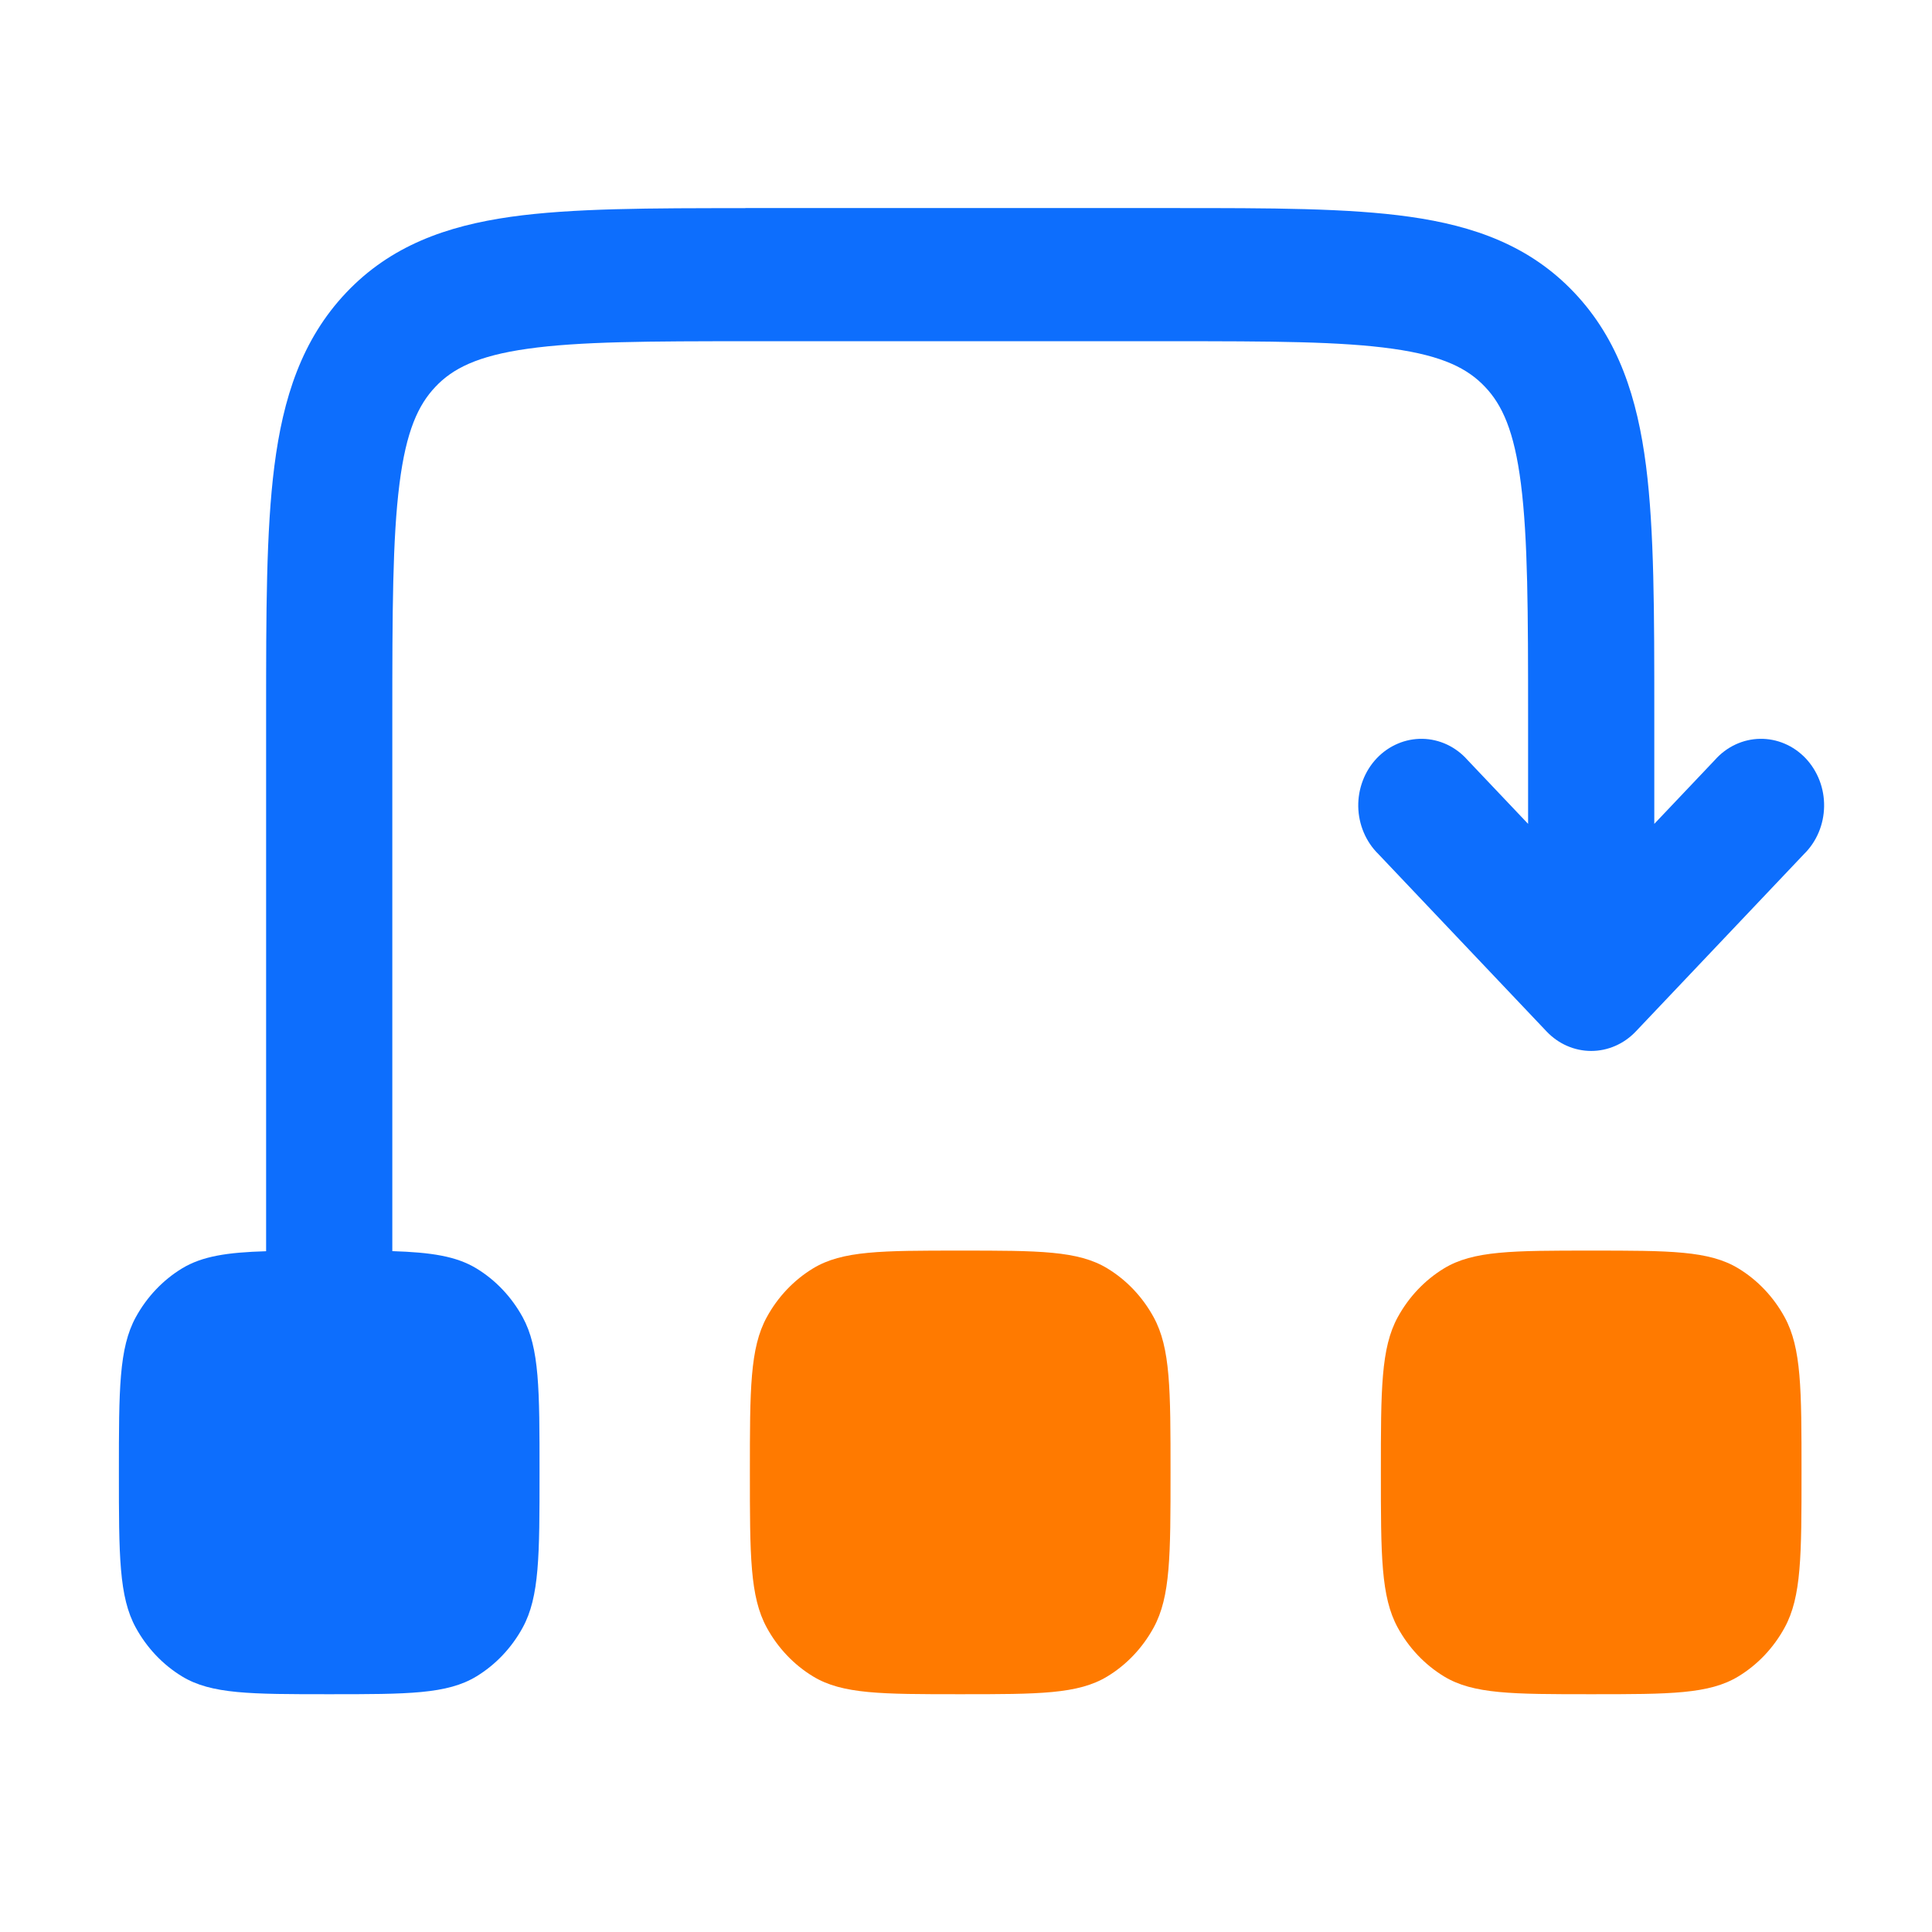
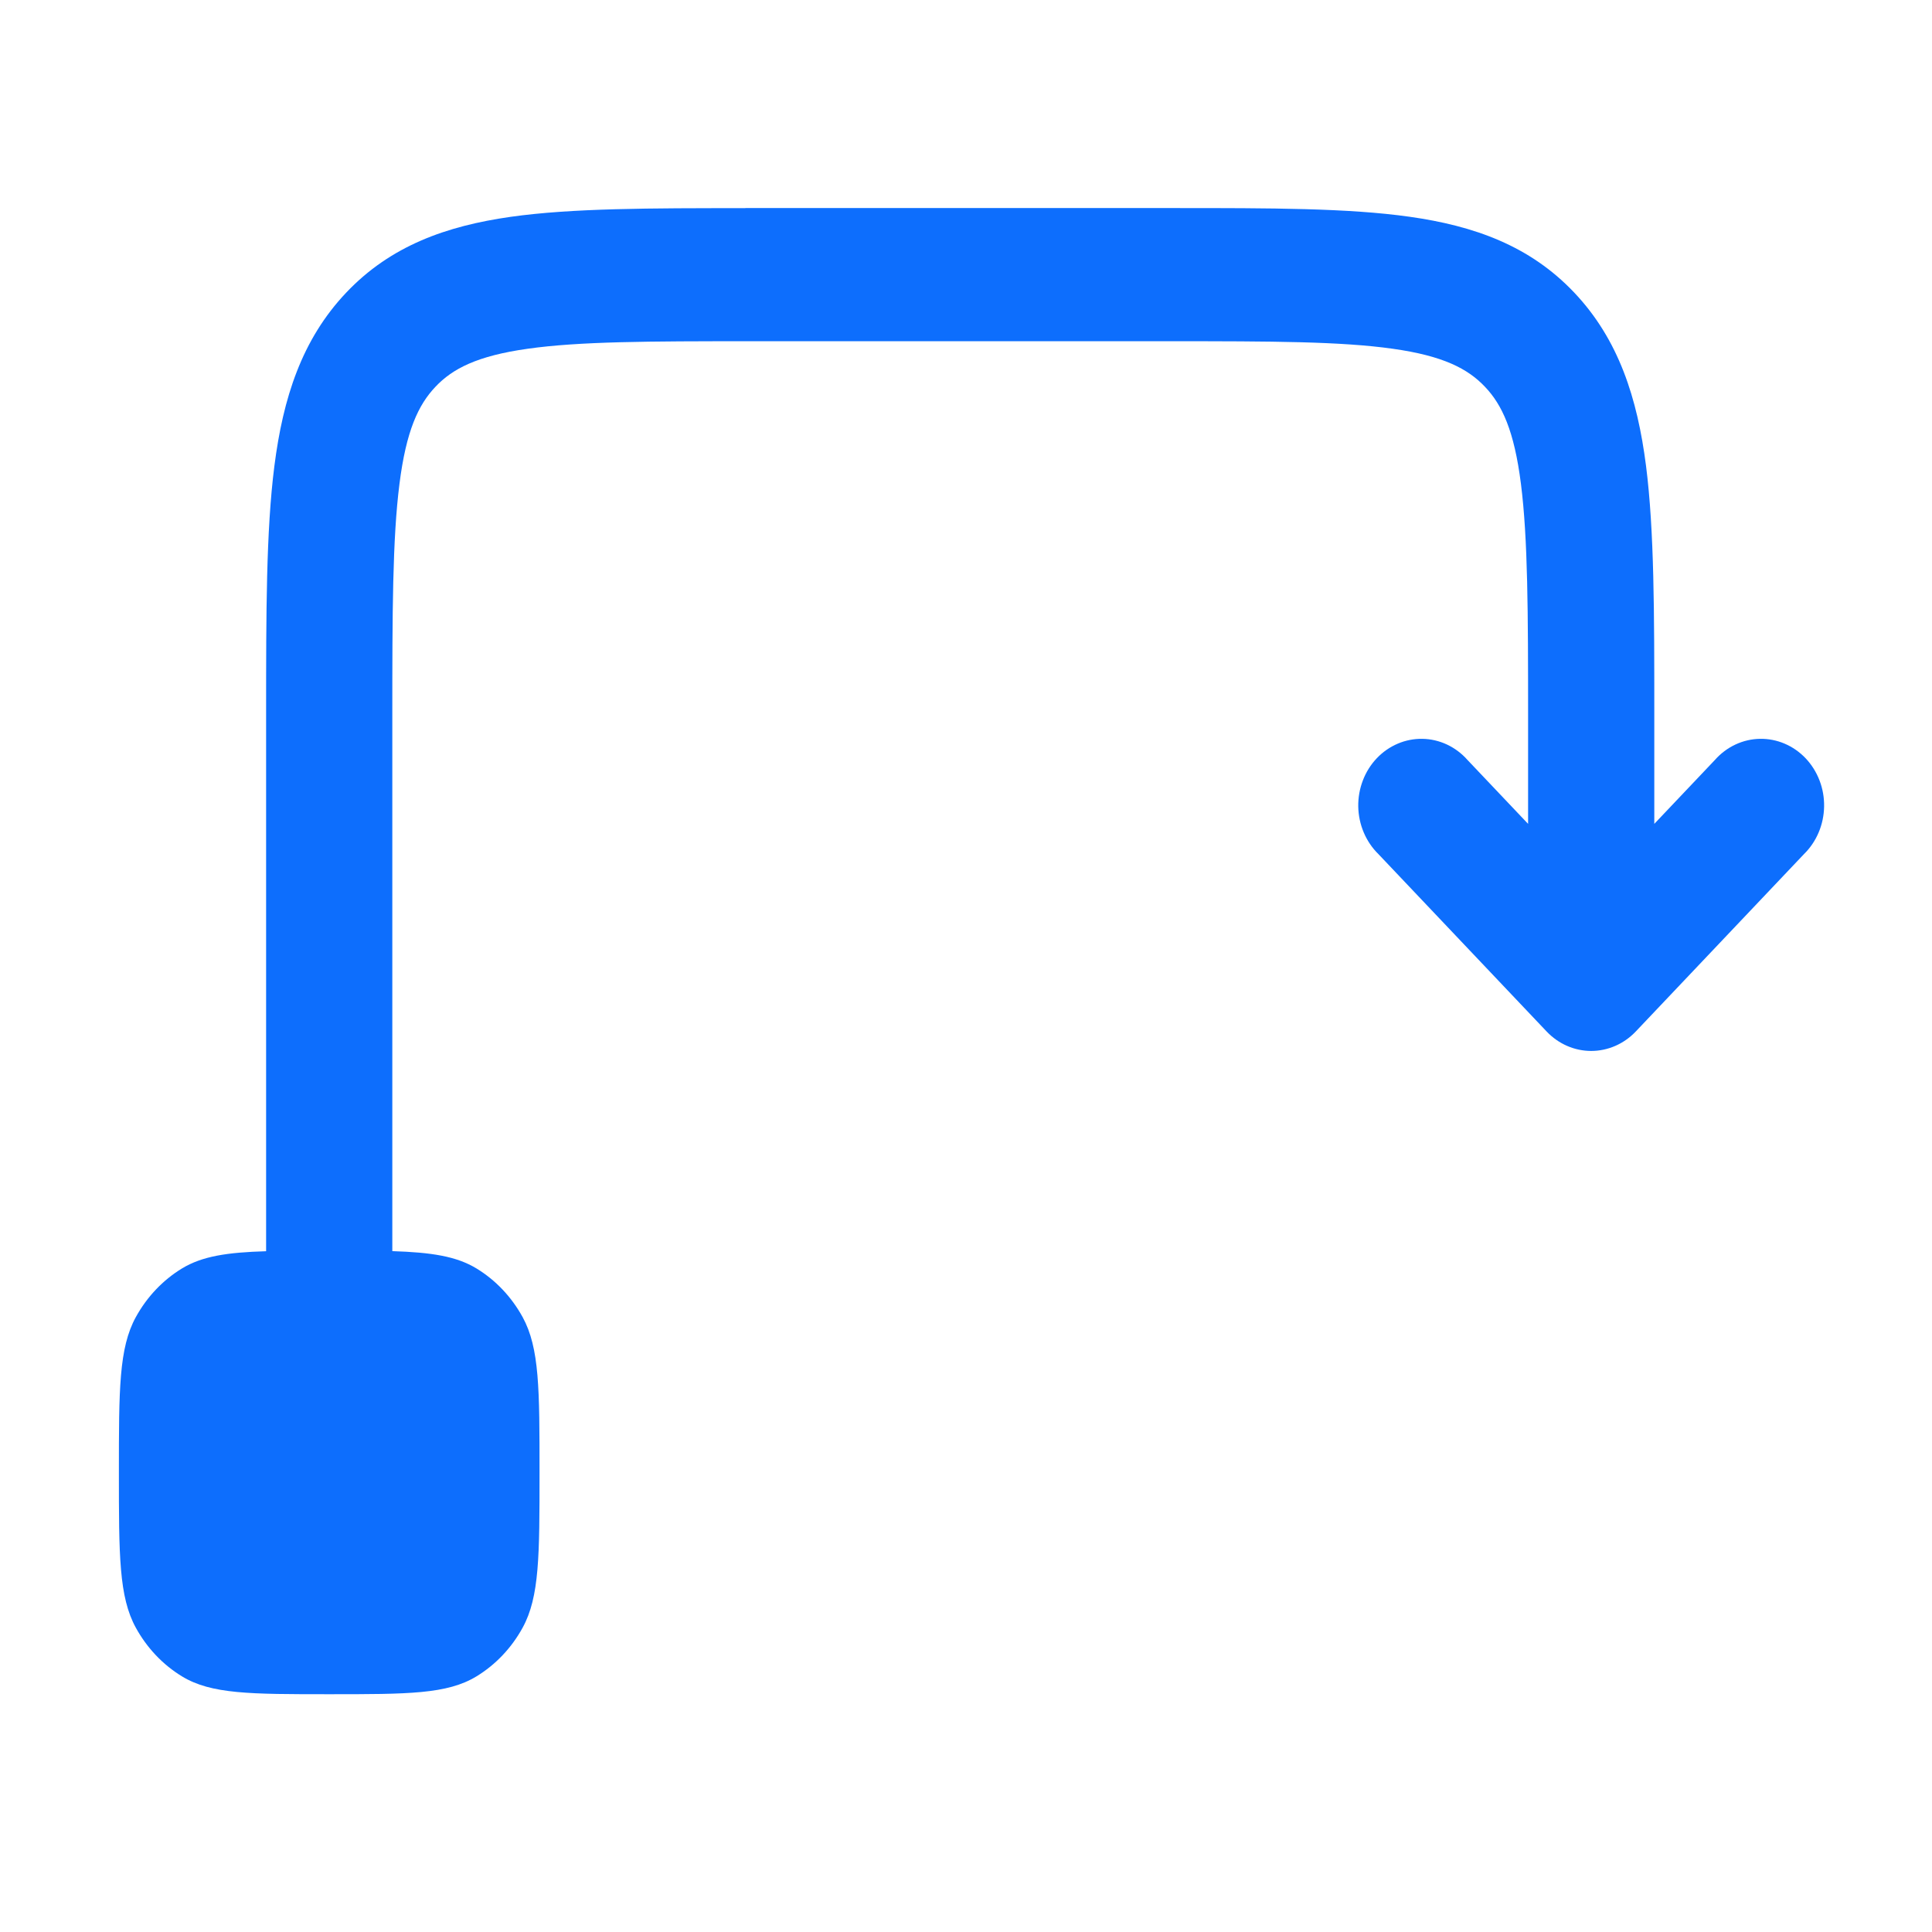
<svg xmlns="http://www.w3.org/2000/svg" width="65" height="65" viewBox="0 0 65 65" fill="none">
  <path d="M25.076 7.003C21.869 7.003 19.251 7.003 17.179 7.295C15.019 7.603 13.145 8.266 11.648 9.845C10.151 11.424 9.522 13.397 9.231 15.68C8.953 17.859 8.953 20.623 8.953 24.008V42.096C7.637 42.135 6.802 42.264 6.123 42.675C5.478 43.068 4.942 43.634 4.569 44.314C4 45.353 4 46.747 4 49.538C4 52.329 4 53.723 4.569 54.761C4.942 55.442 5.478 56.007 6.123 56.4C7.108 57 8.43 57 11.076 57C13.723 57 15.045 57 16.03 56.4C16.675 56.007 17.211 55.442 17.584 54.761C18.152 53.723 18.152 52.329 18.152 49.538C18.152 46.747 18.152 45.353 17.584 44.314C17.211 43.634 16.675 43.068 16.03 42.675C15.35 42.264 14.515 42.135 13.199 42.093V24.166C13.199 20.584 13.205 18.125 13.44 16.277C13.666 14.492 14.074 13.62 14.651 13.012C15.226 12.403 16.055 11.973 17.748 11.734C19.5 11.486 21.832 11.48 25.229 11.48H39.381C42.778 11.48 45.11 11.486 46.862 11.734C48.555 11.973 49.382 12.403 49.959 13.012C50.536 13.617 50.944 14.492 51.17 16.277C51.405 18.125 51.411 20.584 51.411 24.166V27.718L49.373 25.569C49.179 25.349 48.944 25.173 48.684 25.05C48.423 24.928 48.142 24.862 47.857 24.857C47.572 24.852 47.289 24.907 47.025 25.02C46.761 25.132 46.52 25.3 46.319 25.512C46.117 25.725 45.958 25.978 45.852 26.257C45.745 26.535 45.692 26.834 45.697 27.135C45.702 27.435 45.765 27.732 45.881 28.006C45.997 28.281 46.164 28.528 46.373 28.733L52.034 34.703C52.432 35.122 52.971 35.358 53.534 35.358C54.096 35.358 54.636 35.122 55.034 34.703L60.695 28.733C60.904 28.528 61.071 28.281 61.187 28.006C61.303 27.732 61.365 27.435 61.37 27.135C61.375 26.834 61.323 26.535 61.216 26.257C61.109 25.978 60.95 25.725 60.749 25.512C60.547 25.3 60.307 25.132 60.043 25.02C59.779 24.907 59.495 24.852 59.21 24.857C58.925 24.862 58.644 24.928 58.384 25.05C58.123 25.173 57.889 25.349 57.695 25.569L55.657 27.718V24.002C55.657 20.62 55.657 17.859 55.379 15.674C55.088 13.397 54.459 11.421 52.962 9.842C51.465 8.263 49.594 7.6 47.428 7.293C45.362 7 42.741 7 39.531 7H25.079L25.076 7.003Z" fill="#0D6EFD" />
-   <path d="M25.798 44.314C25.229 45.353 25.229 46.747 25.229 49.538C25.229 52.329 25.229 53.722 25.798 54.761C26.17 55.442 26.706 56.007 27.352 56.4C28.337 57 29.659 57 32.305 57C34.952 57 36.273 57 37.258 56.4C37.904 56.007 38.44 55.442 38.812 54.761C39.381 53.722 39.381 52.329 39.381 49.538C39.381 46.747 39.381 45.353 38.812 44.314C38.44 43.633 37.904 43.068 37.258 42.675C36.273 42.075 34.952 42.075 32.305 42.075C29.659 42.075 28.337 42.075 27.352 42.675C26.706 43.068 26.17 43.633 25.798 44.314ZM46.458 49.538C46.458 46.747 46.458 45.353 47.026 44.314C47.399 43.633 47.935 43.068 48.58 42.675C49.565 42.075 50.887 42.075 53.534 42.075C56.18 42.075 57.502 42.075 58.487 42.675C59.133 43.068 59.669 43.633 60.041 44.314C60.61 45.353 60.61 46.747 60.61 49.538C60.61 52.329 60.61 53.722 60.041 54.761C59.669 55.442 59.133 56.007 58.487 56.4C57.502 57 56.18 57 53.534 57C50.887 57 49.565 57 48.58 56.4C47.935 56.007 47.399 55.442 47.026 54.761C46.458 53.722 46.458 52.329 46.458 49.538Z" fill="#FF7A00" />
</svg>